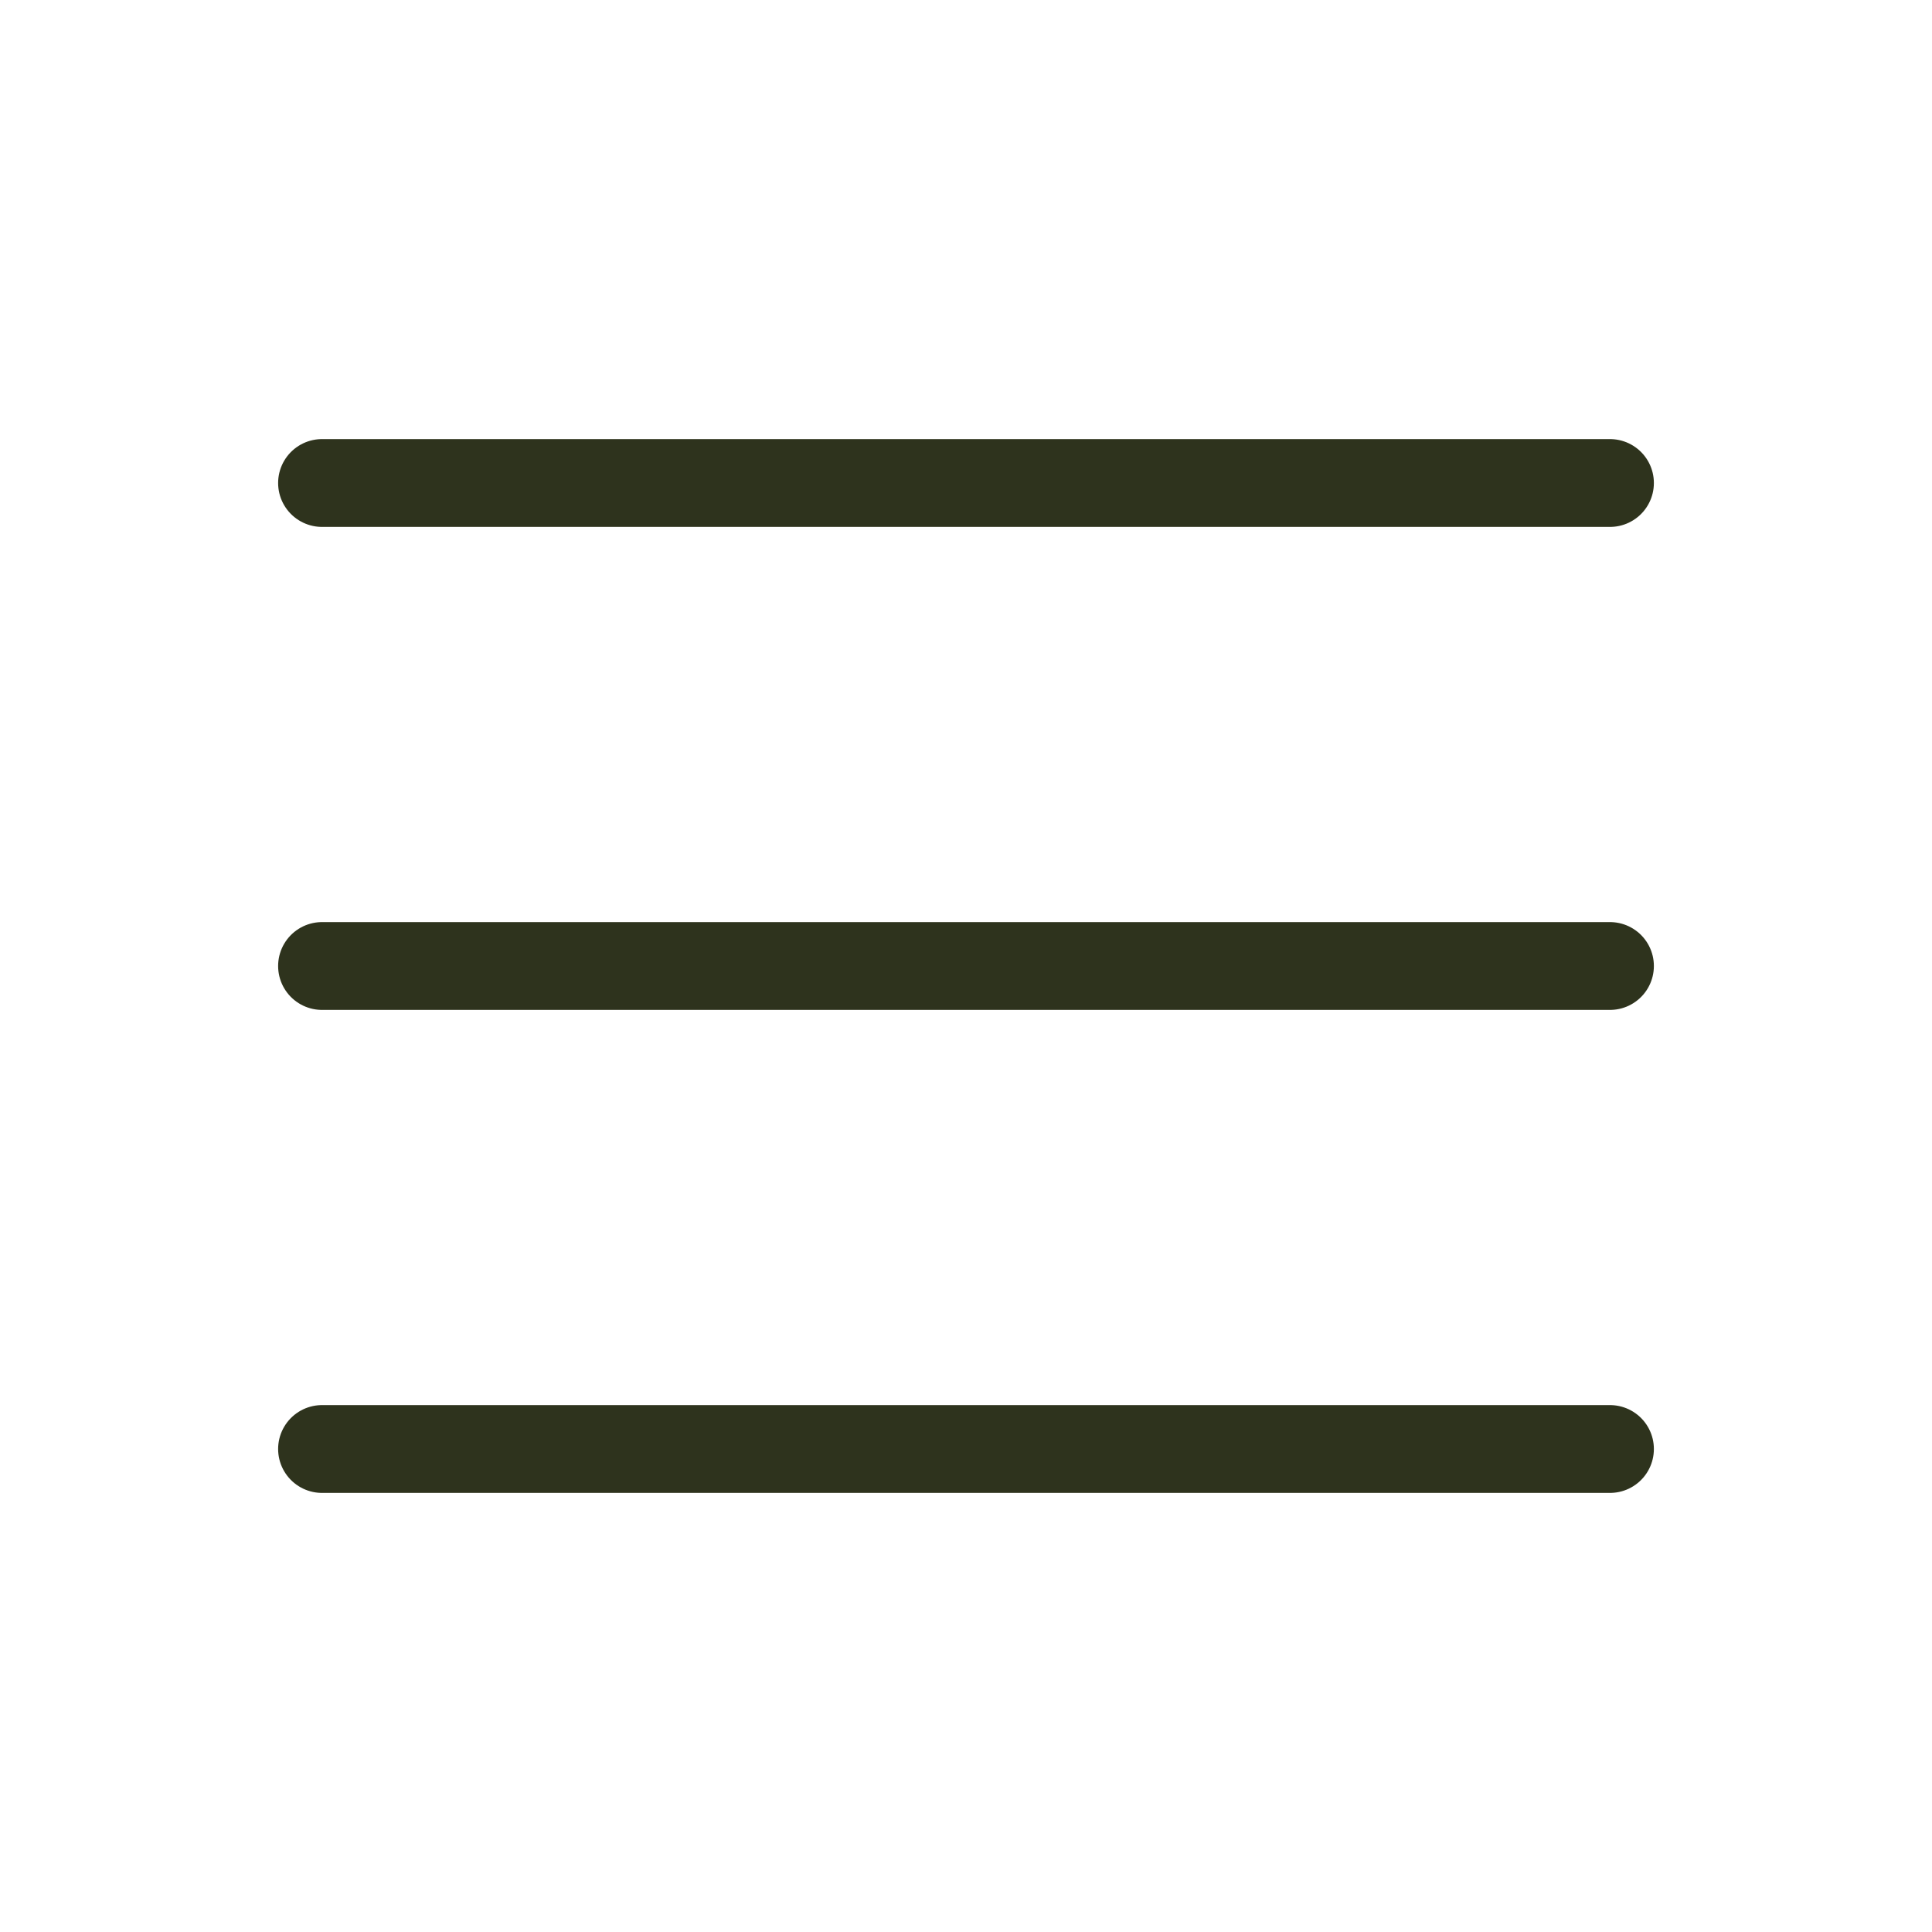
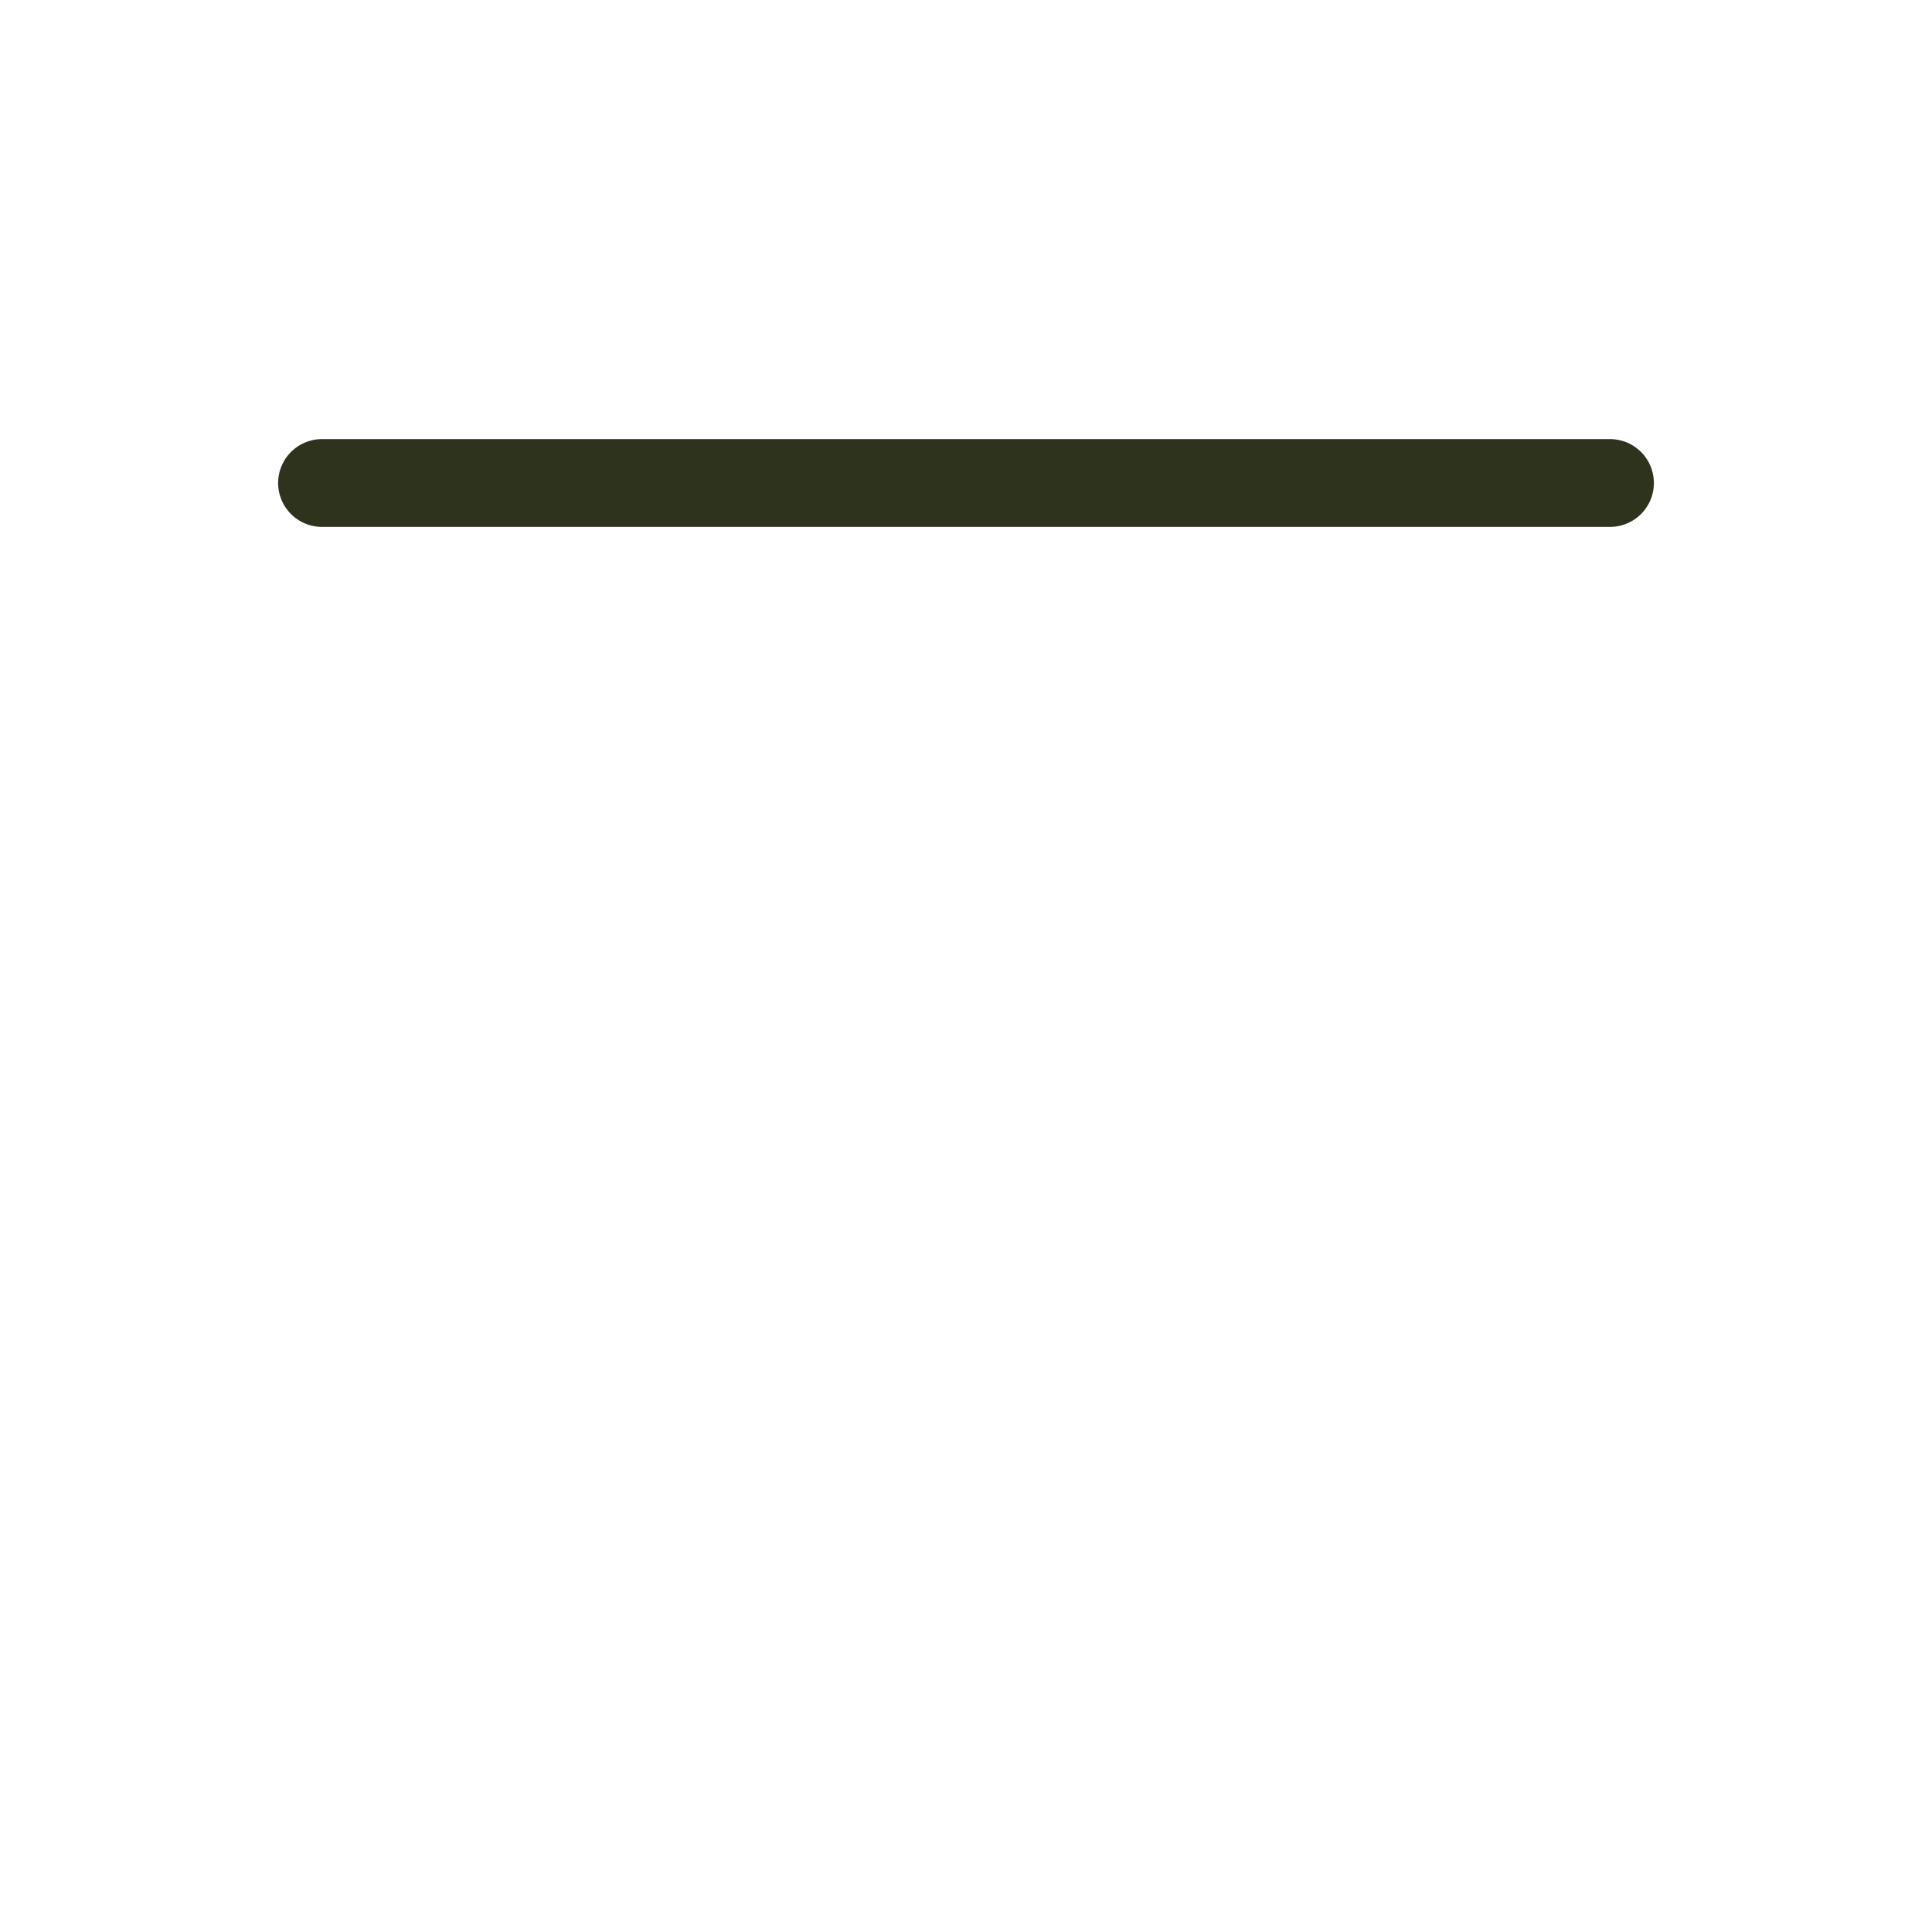
<svg xmlns="http://www.w3.org/2000/svg" viewBox="0 0 22.00 22.00" data-guides="{&quot;vertical&quot;:[],&quot;horizontal&quot;:[]}">
  <defs />
  <path fill="none" stroke="#2e331d" fill-opacity="1" stroke-width="1" stroke-opacity="1" stroke-linecap="round" stroke-linejoin="round" id="tSvg1050d65a198" title="Path 1" d="M18.333 5.5C13.444 5.5 8.556 5.5 3.667 5.5" />
-   <path fill="none" stroke="#2e331d" fill-opacity="1" stroke-width="1" stroke-opacity="1" stroke-linecap="round" stroke-linejoin="round" id="tSvg183662e91ec" title="Path 2" d="M18.333 11C13.444 11 8.556 11 3.667 11" />
-   <path fill="none" stroke="#2e331d" fill-opacity="1" stroke-width="1" stroke-opacity="1" stroke-linecap="round" stroke-linejoin="round" id="tSvg8976edd333" title="Path 3" d="M18.333 16.5C13.444 16.5 8.556 16.5 3.667 16.5" />
</svg>